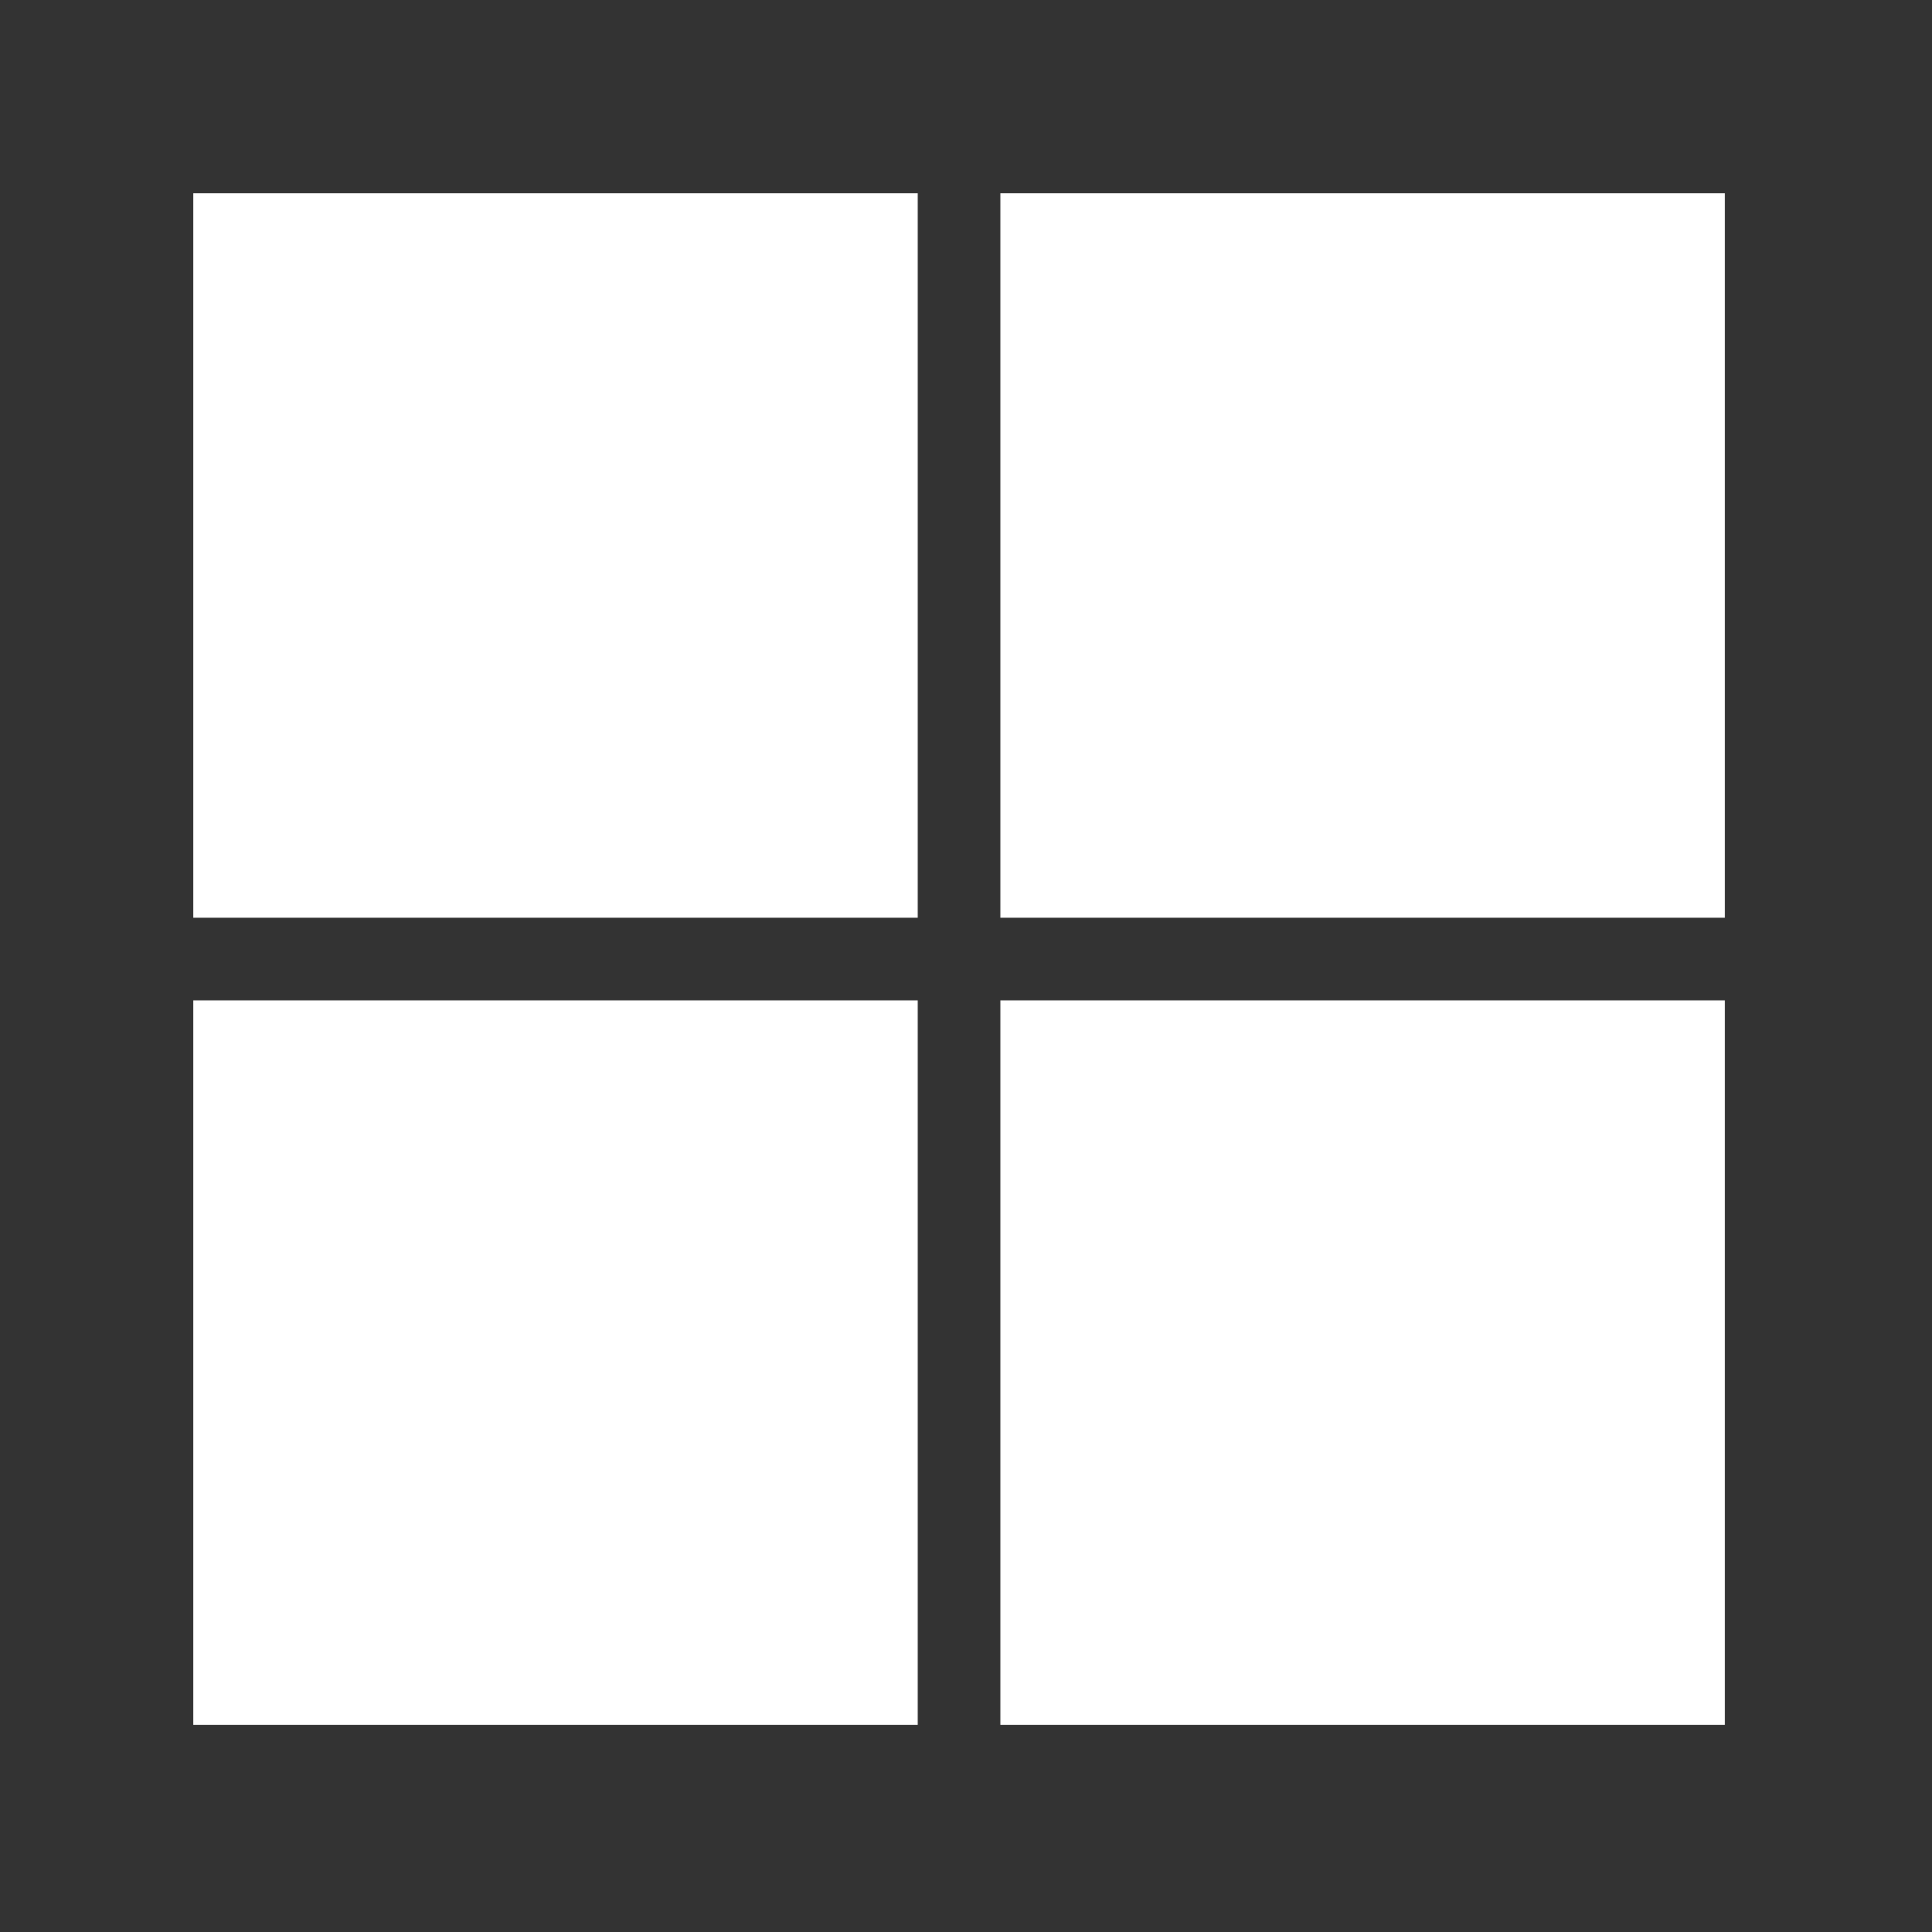
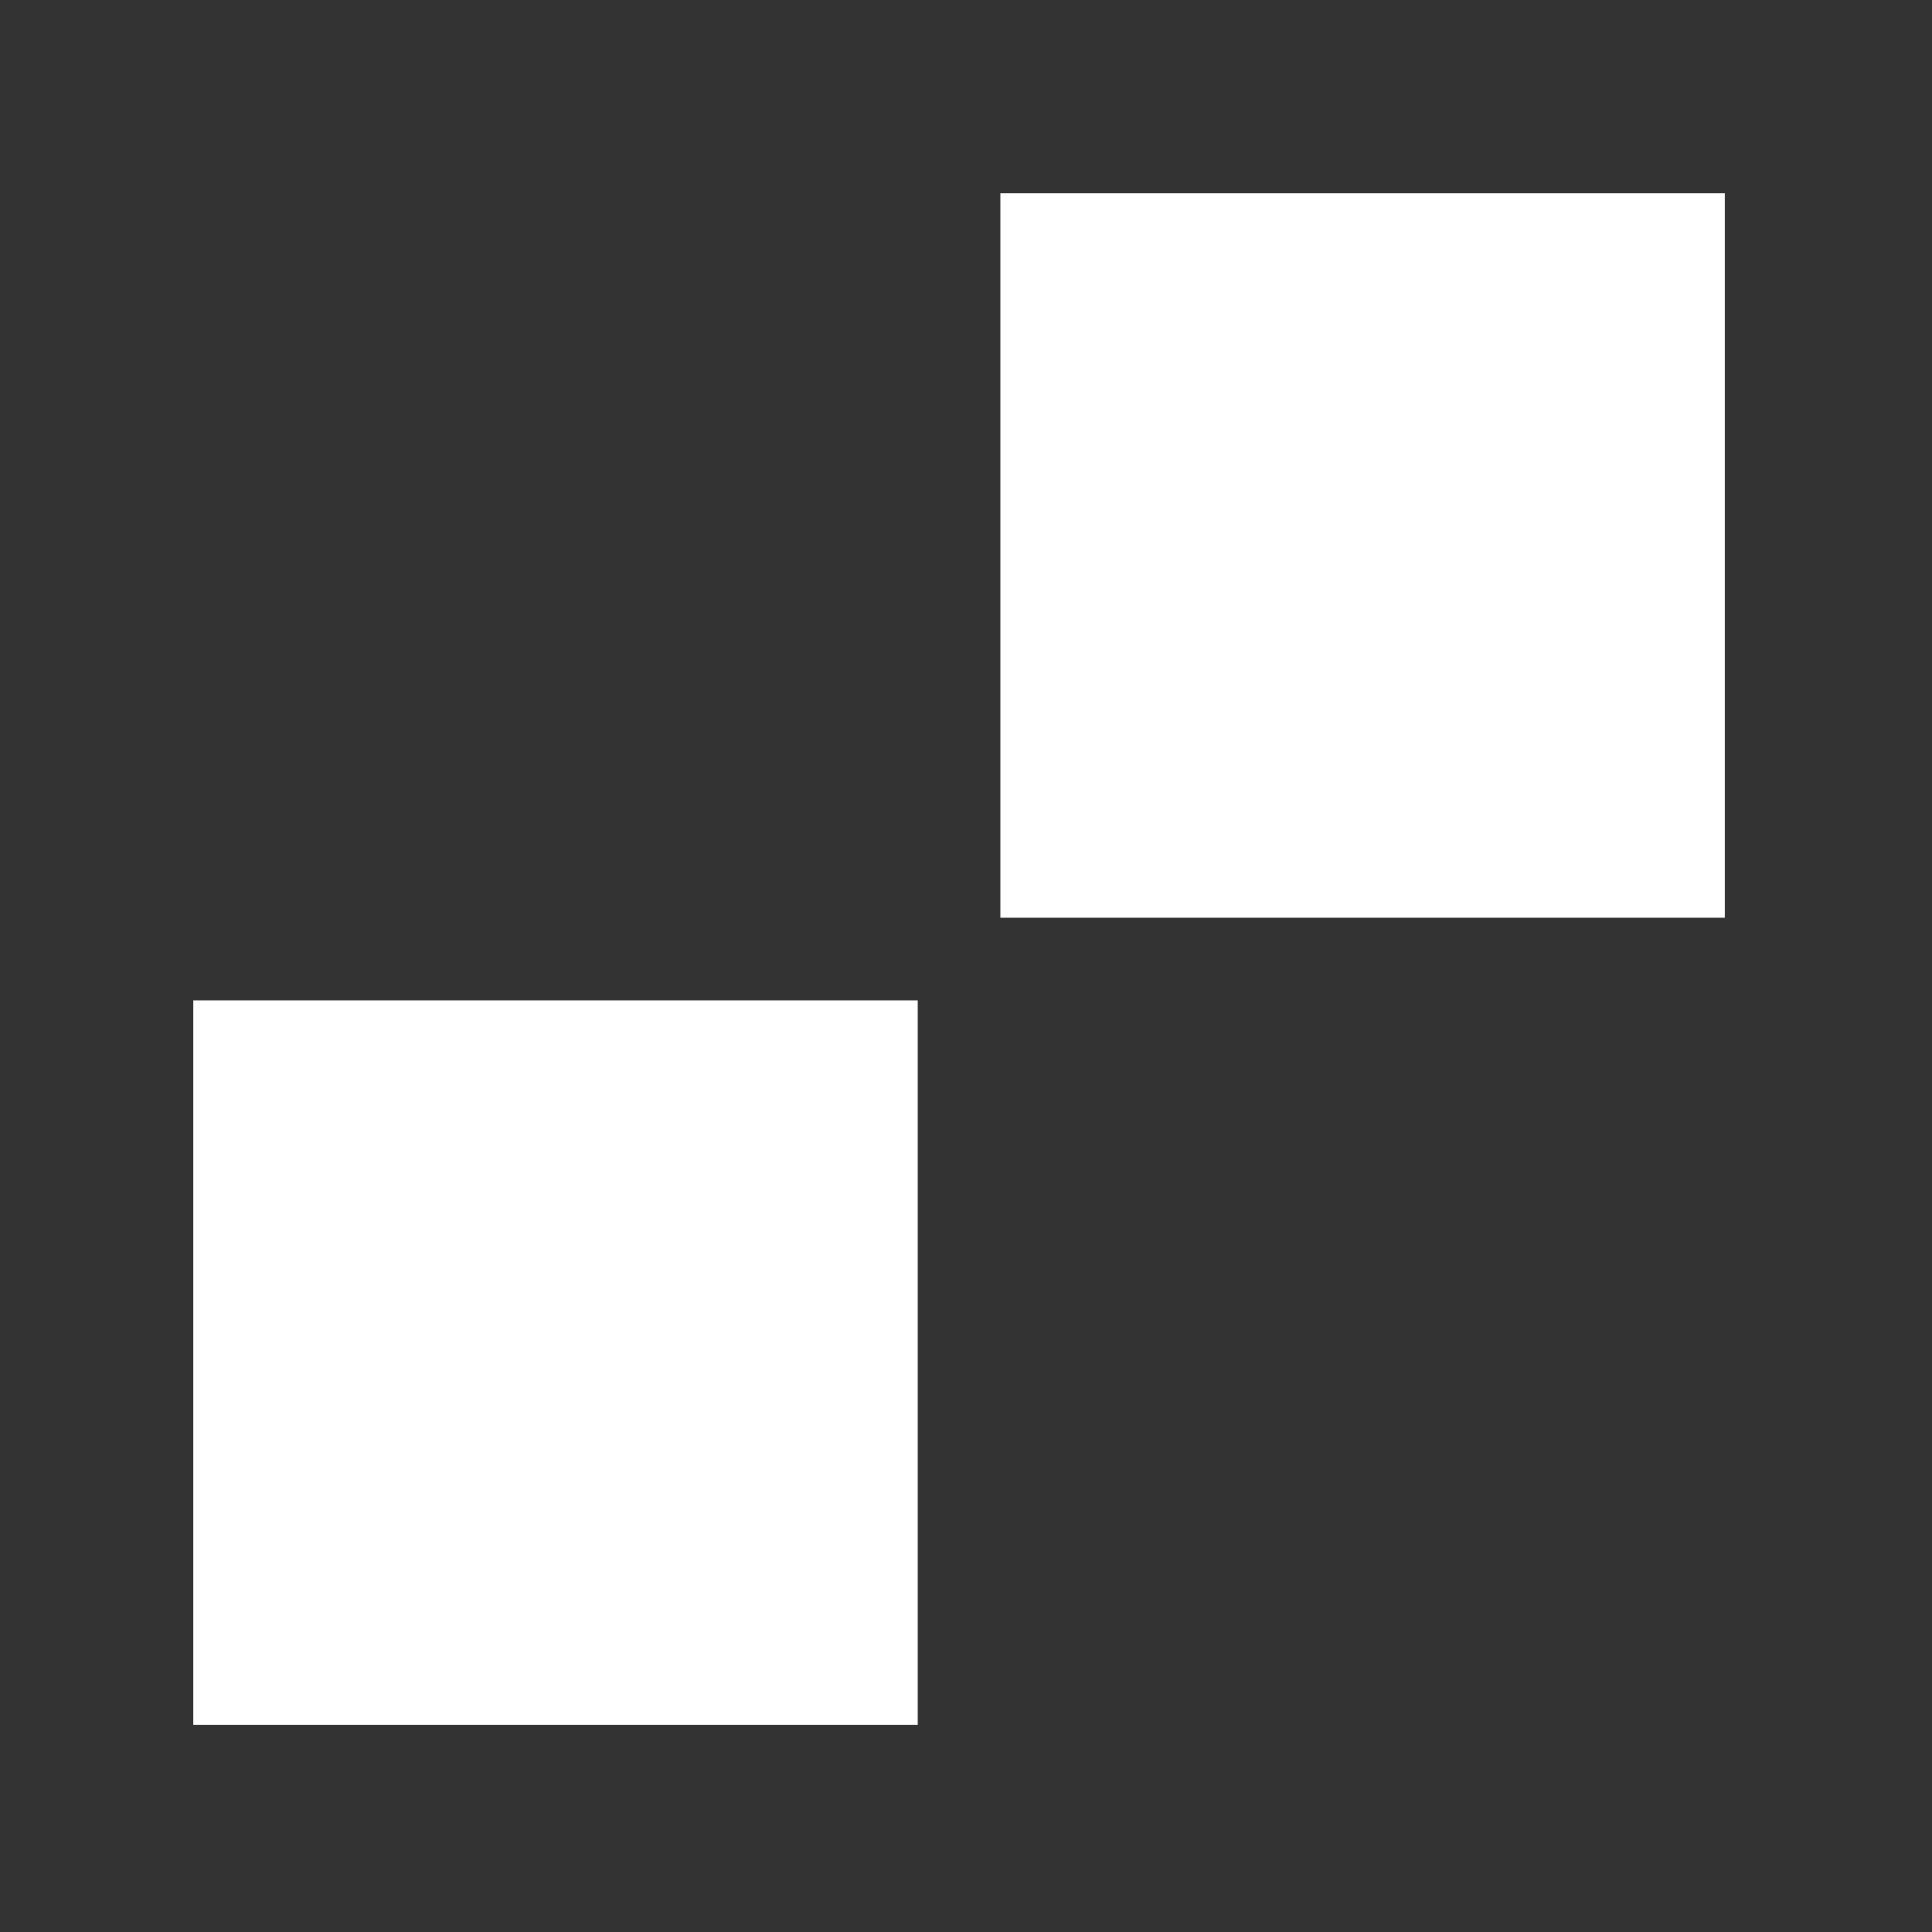
<svg xmlns="http://www.w3.org/2000/svg" width="20px" height="20px" viewBox="0 0 20 20" version="1.1">
  <rect x="0" y="0" width="20" height="20" fill="#333333" stroke="none" />
  <desc>Created with Sketch.</desc>
  <g id="Page-1" stroke="none" stroke-width="1" fill="none" fill-rule="evenodd">
    <g id="Group-7" fill-rule="nonzero">
-       <rect id="Rectangle" x="0" y="0" width="20" height="20" />
      <rect id="Rectangle" fill="#FFFFFF" x="10.356" y="2" width="7.5" height="7.5" />
-       <rect id="Rectangle-Copy-2" fill="#FFFFFF" x="2" y="2" width="7.5" height="7.5" />
      <rect id="Rectangle-Copy-3" fill="#FFFFFF" x="2" y="10.356" width="7.5" height="7.5" />
-       <rect id="Rectangle-Copy-4" fill="#FFFFFF" x="10.356" y="10.356" width="7.5" height="7.5" />
    </g>
  </g>
</svg>